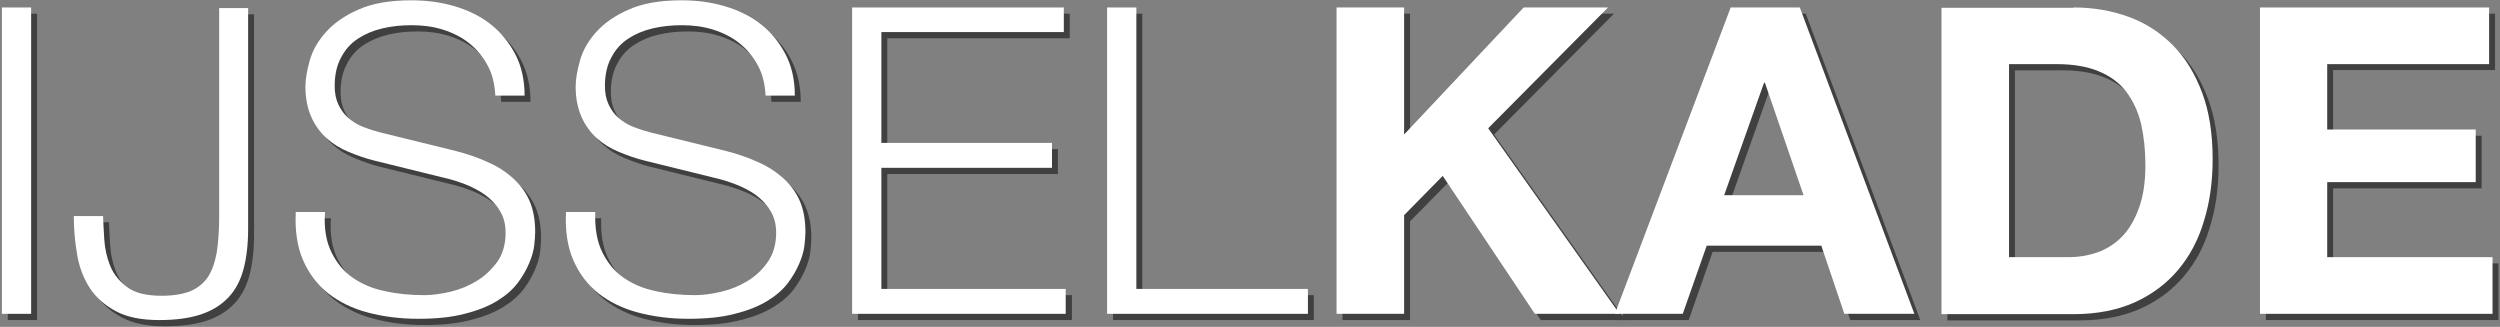
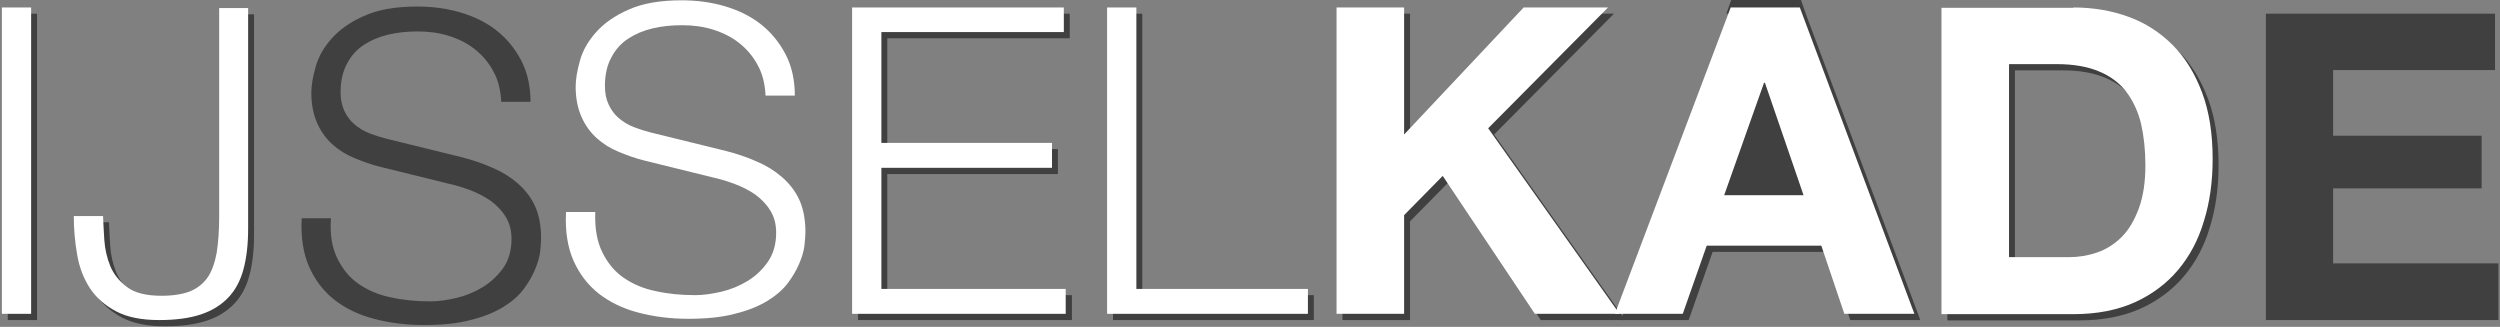
<svg xmlns="http://www.w3.org/2000/svg" version="1.1" id="Isolation_Mode" x="0px" y="0px" viewBox="-7791 -103 803 105" style="enable-background:new -7791 -103 803 105;" xml:space="preserve">
  <rect x="-7791" y="-103" width="803" height="105" fill="#808080" stroke="none" />
  <style type="text/css">
	.st0{opacity:0.5;}
	.st1{fill:#FFFFFF;}
</style>
  <g class="st0">
    <rect x="-7788.5" y="-98.6" width="9.4" height="98.4" />
    <path d="M-7709.4-98.6v71c0,5.1-0.5,9.4-1.5,13.1c-1,3.7-2.6,6.7-4.9,9.1c-2.3,2.4-5.2,4.2-8.8,5.4c-3.6,1.2-8.1,1.8-13.4,1.8   c-5.6,0-10.2-0.9-13.8-2.8c-3.6-1.9-6.4-4.4-8.4-7.4c-2-3.1-3.4-6.6-4.1-10.7c-0.7-4-1.1-8.2-1.1-12.5h9.4c0.1,2.1,0.2,4.6,0.4,7.6   c0.2,2.9,0.8,5.7,1.9,8.4c1.1,2.7,2.9,4.9,5.4,6.8c2.5,1.9,6.2,2.8,11.1,2.8c3.7,0,6.7-0.5,9.1-1.4c2.4-1,4.3-2.5,5.7-4.5   c1.4-2.1,2.3-4.7,2.9-7.9c0.6-3.2,0.8-7.1,0.8-11.6v-67H-7709.4z" />
    <path d="M-7682.6-19.9c1.7,3.4,3.9,6.1,6.8,8.1c2.9,2,6.3,3.5,10.3,4.3c4,0.9,8.2,1.3,12.7,1.3c2.6,0,5.4-0.4,8.4-1.1   c3-0.7,5.9-1.9,8.5-3.5c2.6-1.6,4.8-3.7,6.6-6.2c1.7-2.5,2.6-5.6,2.6-9.2c0-2.8-0.6-5.1-1.9-7.2c-1.2-2-2.9-3.7-4.8-5.1   c-2-1.4-4.2-2.5-6.5-3.4c-2.4-0.9-4.7-1.6-7-2.1l-21.9-5.4c-2.9-0.7-5.6-1.7-8.3-2.8c-2.7-1.1-5.1-2.6-7.1-4.4   c-2-1.8-3.7-4.1-4.9-6.8c-1.2-2.7-1.9-5.9-1.9-9.8c0-2.4,0.5-5.2,1.4-8.4c0.9-3.2,2.6-6.2,5.2-9.1c2.5-2.8,6-5.3,10.4-7.2   c4.4-2,10.1-3,17-3c4.9,0,9.5,0.6,13.9,1.9c4.4,1.3,8.3,3.2,11.6,5.8c3.3,2.6,5.9,5.8,7.9,9.6c2,3.8,3,8.3,3,13.3h-9.4   c-0.2-3.8-1-7.1-2.6-9.9c-1.5-2.8-3.5-5.1-5.9-7c-2.4-1.9-5.2-3.3-8.4-4.3s-6.5-1.4-10-1.4c-3.2,0-6.3,0.3-9.3,1   c-3,0.7-5.6,1.8-7.9,3.3c-2.3,1.5-4.1,3.5-5.4,6c-1.4,2.5-2.1,5.6-2.1,9.2c0,2.3,0.4,4.3,1.2,6c0.8,1.7,1.9,3.2,3.2,4.3   c1.4,1.2,3,2.2,4.8,2.9c1.8,0.7,3.7,1.3,5.7,1.8l24,5.9c3.5,0.9,6.8,2,9.9,3.4c3.1,1.3,5.8,3,8.1,5c2.3,2,4.2,4.4,5.5,7.2   c1.3,2.8,2,6.3,2,10.3c0,1.1-0.1,2.6-0.3,4.4c-0.2,1.8-0.8,3.8-1.7,5.9c-0.9,2.1-2.1,4.2-3.7,6.3c-1.6,2.1-3.8,4-6.6,5.7   c-2.8,1.7-6.3,3.1-10.4,4.1c-4.1,1.1-9.1,1.6-14.9,1.6c-5.8,0-11.2-0.7-16.1-2c-5-1.3-9.2-3.4-12.7-6.1c-3.5-2.8-6.2-6.3-8.1-10.6   c-1.9-4.3-2.7-9.5-2.4-15.6h9.4C-7685.1-27.6-7684.3-23.3-7682.6-19.9" />
-     <path d="M-7595.6-19.9c1.7,3.4,3.9,6.1,6.8,8.1c2.9,2,6.3,3.5,10.3,4.3c4,0.9,8.2,1.3,12.7,1.3c2.6,0,5.4-0.4,8.4-1.1   c3-0.7,5.9-1.9,8.5-3.5c2.6-1.6,4.8-3.7,6.5-6.2c1.7-2.5,2.6-5.6,2.6-9.2c0-2.8-0.6-5.1-1.9-7.2c-1.2-2-2.9-3.7-4.8-5.1   c-2-1.4-4.2-2.5-6.6-3.4c-2.4-0.9-4.7-1.6-7-2.1l-21.9-5.4c-2.9-0.7-5.6-1.7-8.3-2.8c-2.7-1.1-5.1-2.6-7.1-4.4   c-2-1.8-3.7-4.1-4.9-6.8c-1.2-2.7-1.9-5.9-1.9-9.8c0-2.4,0.5-5.2,1.4-8.4c0.9-3.2,2.6-6.2,5.2-9.1c2.5-2.8,6-5.3,10.4-7.2   c4.4-2,10.1-3,17-3c4.9,0,9.5,0.6,13.9,1.9c4.4,1.3,8.3,3.2,11.6,5.8c3.3,2.6,6,5.8,7.9,9.6c2,3.8,3,8.3,3,13.3h-9.4   c-0.2-3.8-1-7.1-2.6-9.9c-1.5-2.8-3.5-5.1-5.9-7c-2.4-1.9-5.2-3.3-8.4-4.3c-3.2-1-6.5-1.4-10-1.4c-3.2,0-6.3,0.3-9.3,1   c-3,0.7-5.6,1.8-7.9,3.3c-2.3,1.5-4.1,3.5-5.4,6c-1.4,2.5-2.1,5.6-2.1,9.2c0,2.3,0.4,4.3,1.2,6c0.8,1.7,1.9,3.2,3.2,4.3   c1.4,1.2,3,2.2,4.8,2.9c1.8,0.7,3.7,1.3,5.7,1.8l24,5.9c3.5,0.9,6.8,2,9.9,3.4c3.1,1.3,5.8,3,8.1,5c2.3,2,4.2,4.4,5.5,7.2   c1.3,2.8,2,6.3,2,10.3c0,1.1-0.1,2.6-0.3,4.4c-0.2,1.8-0.8,3.8-1.7,5.9c-0.9,2.1-2.1,4.2-3.7,6.3c-1.6,2.1-3.8,4-6.6,5.7   c-2.8,1.7-6.3,3.1-10.4,4.1c-4.1,1.1-9.1,1.6-14.9,1.6c-5.8,0-11.2-0.7-16.1-2c-5-1.3-9.2-3.4-12.7-6.1c-3.5-2.8-6.2-6.3-8.1-10.6   c-1.9-4.3-2.7-9.5-2.4-15.6h9.4C-7598.1-27.6-7597.3-23.3-7595.6-19.9" />
    <polygon points="-7447.4,-98.6 -7447.4,-90.7 -7506,-90.7 -7506,-55.1 -7451.2,-55.1 -7451.2,-47.1 -7506,-47.1 -7506,-8.2    -7446.7,-8.2 -7446.7,-0.2 -7515.4,-0.2 -7515.4,-98.6  " />
    <polygon points="-7424.1,-98.6 -7424.1,-8.2 -7369,-8.2 -7369,-0.2 -7433.5,-0.2 -7433.5,-98.6  " />
    <polygon points="-7338.1,-98.6 -7338.1,-57.8 -7299.7,-98.6 -7272.6,-98.6 -7311.1,-59.8 -7268.9,-0.2 -7296.1,-0.2 -7325.7,-44.5    -7338.1,-31.9 -7338.1,-0.2 -7359.8,-0.2 -7359.8,-98.6  " />
-     <path d="M-7211-98.6l36.8,98.4h-22.5l-7.4-21.9h-36.8l-7.7,21.9h-21.8l37.2-98.4C-7233.2-98.6-7211-98.6-7211-98.6z M-7209.8-38.3   l-12.4-36.1h-0.3l-12.8,36.1H-7209.8z" />
+     <path d="M-7211-98.6l36.8,98.4h-22.5l-7.4-21.9h-36.8l-7.7,21.9h-21.8l37.2-98.4C-7233.2-98.6-7211-98.6-7211-98.6z l-12.4-36.1h-0.3l-12.8,36.1H-7209.8z" />
    <path d="M-7123.1-98.6c6.3,0,12.2,1,17.7,3c5.5,2,10.2,5.1,14.2,9.1c4,4,7.1,9.1,9.4,15.2c2.3,6.1,3.4,13.2,3.4,21.4   c0,7.2-0.9,13.8-2.8,19.9c-1.8,6.1-4.6,11.3-8.3,15.7c-3.7,4.4-8.4,7.9-13.9,10.4c-5.6,2.5-12.1,3.8-19.6,3.8h-42.5v-98.4H-7123.1z    M-7124.6-18.4c3.1,0,6.2-0.5,9.1-1.5c2.9-1,5.6-2.7,7.9-5c2.3-2.3,4.1-5.4,5.5-9.2c1.4-3.8,2.1-8.4,2.1-13.8c0-5-0.5-9.4-1.4-13.4   c-1-4-2.6-7.4-4.8-10.3c-2.2-2.8-5.1-5-8.8-6.5c-3.6-1.5-8.1-2.3-13.4-2.3h-15.4v62H-7124.6z" />
    <polygon points="-6989.6,-98.6 -6989.6,-80.5 -7041.6,-80.5 -7041.6,-59.4 -6993.9,-59.4 -6993.9,-42.5 -7041.6,-42.5    -7041.6,-18.4 -6988.5,-18.4 -6988.5,-0.2 -7063.2,-0.2 -7063.2,-98.6  " />
  </g>
  <g>
    <rect x="-7790.4" y="-100.6" class="st1" width="9.4" height="98.4" />
    <path class="st1" d="M-7711.3-100.6v71c0,5.1-0.5,9.4-1.5,13.1c-1,3.7-2.6,6.7-4.9,9.1c-2.3,2.4-5.2,4.2-8.8,5.4   c-3.6,1.2-8.1,1.8-13.4,1.8c-5.6,0-10.2-0.9-13.8-2.8c-3.6-1.9-6.4-4.4-8.4-7.4c-2-3.1-3.4-6.6-4.1-10.7c-0.7-4-1.1-8.2-1.1-12.5   h9.4c0.1,2.1,0.2,4.6,0.4,7.6c0.2,2.9,0.8,5.7,1.9,8.4c1.1,2.7,2.9,4.9,5.4,6.8c2.5,1.9,6.2,2.8,11.1,2.8c3.7,0,6.7-0.5,9.1-1.4   c2.4-1,4.3-2.5,5.7-4.5c1.4-2.1,2.3-4.7,2.9-7.9c0.5-3.2,0.8-7.1,0.8-11.6v-67H-7711.3z" />
-     <path class="st1" d="M-7684.5-21.9c1.7,3.4,3.9,6.1,6.8,8.1c2.9,2,6.3,3.5,10.3,4.3c4,0.9,8.2,1.3,12.7,1.3c2.6,0,5.4-0.4,8.4-1.1   c3-0.7,5.9-1.9,8.5-3.5c2.6-1.6,4.8-3.7,6.6-6.2c1.7-2.5,2.6-5.6,2.6-9.2c0-2.8-0.6-5.1-1.9-7.2c-1.2-2-2.9-3.7-4.8-5.1   c-2-1.4-4.2-2.5-6.5-3.4c-2.4-0.9-4.7-1.6-7-2.1l-21.9-5.4c-2.9-0.7-5.6-1.7-8.3-2.8c-2.7-1.1-5.1-2.6-7.1-4.4   c-2-1.8-3.7-4.1-4.9-6.8c-1.2-2.7-1.9-5.9-1.9-9.8c0-2.4,0.5-5.2,1.4-8.4c0.9-3.2,2.6-6.2,5.2-9.1c2.5-2.8,6-5.3,10.4-7.2   c4.4-2,10.1-3,17-3c4.9,0,9.5,0.6,13.9,1.9c4.4,1.3,8.3,3.2,11.6,5.8c3.3,2.6,5.9,5.8,7.9,9.6c2,3.8,3,8.3,3,13.3h-9.4   c-0.2-3.8-1-7.1-2.6-9.9c-1.5-2.8-3.5-5.1-5.9-7c-2.4-1.9-5.2-3.3-8.4-4.3c-3.2-1-6.5-1.4-10-1.4c-3.2,0-6.3,0.3-9.3,1   c-3,0.7-5.6,1.8-7.9,3.3c-2.3,1.5-4.1,3.5-5.4,6c-1.4,2.5-2.1,5.6-2.1,9.2c0,2.3,0.4,4.3,1.2,6c0.8,1.7,1.9,3.2,3.2,4.3   c1.4,1.2,3,2.2,4.8,2.9c1.8,0.7,3.7,1.3,5.7,1.8l24,5.9c3.5,0.9,6.8,2,9.9,3.4c3.1,1.3,5.8,3,8.1,5c2.3,2,4.2,4.4,5.5,7.2   c1.3,2.8,2,6.3,2,10.3c0,1.1-0.1,2.6-0.3,4.4c-0.2,1.8-0.8,3.8-1.7,5.9c-0.9,2.1-2.1,4.2-3.7,6.3c-1.6,2.1-3.8,4-6.6,5.7   c-2.8,1.7-6.3,3.1-10.4,4.1c-4.1,1.1-9.1,1.6-14.9,1.6s-11.2-0.7-16.1-2c-5-1.3-9.2-3.4-12.7-6.1c-3.5-2.8-6.2-6.3-8.1-10.6   c-1.9-4.3-2.7-9.5-2.4-15.6h9.4C-7687-29.6-7686.2-25.3-7684.5-21.9" />
    <path class="st1" d="M-7597.5-21.9c1.7,3.4,3.9,6.1,6.8,8.1c2.9,2,6.3,3.5,10.3,4.3c4,0.9,8.2,1.3,12.7,1.3c2.6,0,5.4-0.4,8.4-1.1   c3-0.7,5.9-1.9,8.5-3.5c2.6-1.6,4.8-3.7,6.5-6.2c1.7-2.5,2.6-5.6,2.6-9.2c0-2.8-0.6-5.1-1.9-7.2c-1.2-2-2.9-3.7-4.8-5.1   c-2-1.4-4.2-2.5-6.6-3.4c-2.4-0.9-4.7-1.6-7-2.1l-21.9-5.4c-2.9-0.7-5.6-1.7-8.3-2.8c-2.7-1.1-5.1-2.6-7.1-4.4   c-2-1.8-3.7-4.1-4.9-6.8c-1.2-2.7-1.9-5.9-1.9-9.8c0-2.4,0.5-5.2,1.4-8.4c0.9-3.2,2.6-6.2,5.2-9.1c2.5-2.8,6-5.3,10.4-7.2   c4.4-2,10.1-3,17-3c4.9,0,9.5,0.6,13.9,1.9c4.4,1.3,8.3,3.2,11.6,5.8c3.3,2.6,5.9,5.8,7.9,9.6c2,3.8,3,8.3,3,13.3h-9.4   c-0.2-3.8-1-7.1-2.6-9.9c-1.5-2.8-3.5-5.1-5.9-7c-2.4-1.9-5.2-3.3-8.4-4.3c-3.2-1-6.5-1.4-10-1.4c-3.2,0-6.3,0.3-9.3,1   c-3,0.7-5.6,1.8-7.9,3.3c-2.3,1.5-4.1,3.5-5.4,6c-1.4,2.5-2.1,5.6-2.1,9.2c0,2.3,0.4,4.3,1.2,6c0.8,1.7,1.9,3.2,3.2,4.3   c1.4,1.2,3,2.2,4.8,2.9c1.8,0.7,3.7,1.3,5.7,1.8l24,5.9c3.5,0.9,6.8,2,9.9,3.4c3.1,1.3,5.8,3,8.1,5c2.3,2,4.2,4.4,5.5,7.2   c1.3,2.8,2,6.3,2,10.3c0,1.1-0.1,2.6-0.3,4.4c-0.2,1.8-0.8,3.8-1.7,5.9c-0.9,2.1-2.1,4.2-3.7,6.3c-1.6,2.1-3.8,4-6.6,5.7   c-2.8,1.7-6.3,3.1-10.4,4.1c-4.1,1.1-9.1,1.6-14.9,1.6c-5.8,0-11.2-0.7-16.1-2c-5-1.3-9.2-3.4-12.7-6.1c-3.5-2.8-6.2-6.3-8.1-10.6   c-1.9-4.3-2.7-9.5-2.4-15.6h9.4C-7600-29.6-7599.2-25.3-7597.5-21.9" />
    <polygon class="st1" points="-7449.3,-100.6 -7449.3,-92.7 -7507.9,-92.7 -7507.9,-57.1 -7453.1,-57.1 -7453.1,-49.1    -7507.9,-49.1 -7507.9,-10.2 -7448.7,-10.2 -7448.7,-2.2 -7517.3,-2.2 -7517.3,-100.6  " />
    <polygon class="st1" points="-7426,-100.6 -7426,-10.2 -7370.9,-10.2 -7370.9,-2.2 -7435.4,-2.2 -7435.4,-100.6  " />
    <polygon class="st1" points="-7340,-100.6 -7340,-59.8 -7301.6,-100.6 -7274.5,-100.6 -7313,-61.8 -7270.8,-2.2 -7298,-2.2    -7327.6,-46.5 -7340,-33.9 -7340,-2.2 -7361.7,-2.2 -7361.7,-100.6  " />
    <path class="st1" d="M-7212.9-100.6l36.8,98.4h-22.5l-7.4-21.9h-36.8l-7.7,21.9h-21.8l37.2-98.4   C-7235.1-100.6-7212.9-100.6-7212.9-100.6z M-7211.7-40.3l-12.4-36.1h-0.3l-12.8,36.1H-7211.7z" />
    <path class="st1" d="M-7125-100.6c6.3,0,12.2,1,17.7,3c5.5,2,10.2,5.1,14.2,9.1c4,4,7.1,9.1,9.4,15.2c2.3,6.1,3.4,13.2,3.4,21.4   c0,7.2-0.9,13.8-2.8,19.9c-1.8,6.1-4.6,11.3-8.3,15.7c-3.7,4.4-8.4,7.9-13.9,10.4c-5.6,2.5-12.1,3.8-19.6,3.8h-42.5v-98.4H-7125z    M-7126.5-20.4c3.1,0,6.2-0.5,9.1-1.5c2.9-1,5.6-2.7,7.9-5c2.3-2.3,4.1-5.4,5.5-9.2c1.4-3.8,2.1-8.4,2.1-13.8c0-5-0.5-9.4-1.4-13.4   c-1-4-2.6-7.4-4.8-10.3c-2.2-2.8-5.1-5-8.8-6.5c-3.6-1.5-8.1-2.3-13.4-2.3h-15.4v62H-7126.5z" />
-     <polygon class="st1" points="-6991.5,-100.6 -6991.5,-82.4 -7043.5,-82.4 -7043.5,-61.4 -6995.8,-61.4 -6995.8,-44.5    -7043.5,-44.5 -7043.5,-20.4 -6990.4,-20.4 -6990.4,-2.2 -7065.1,-2.2 -7065.1,-100.6  " />
  </g>
</svg>